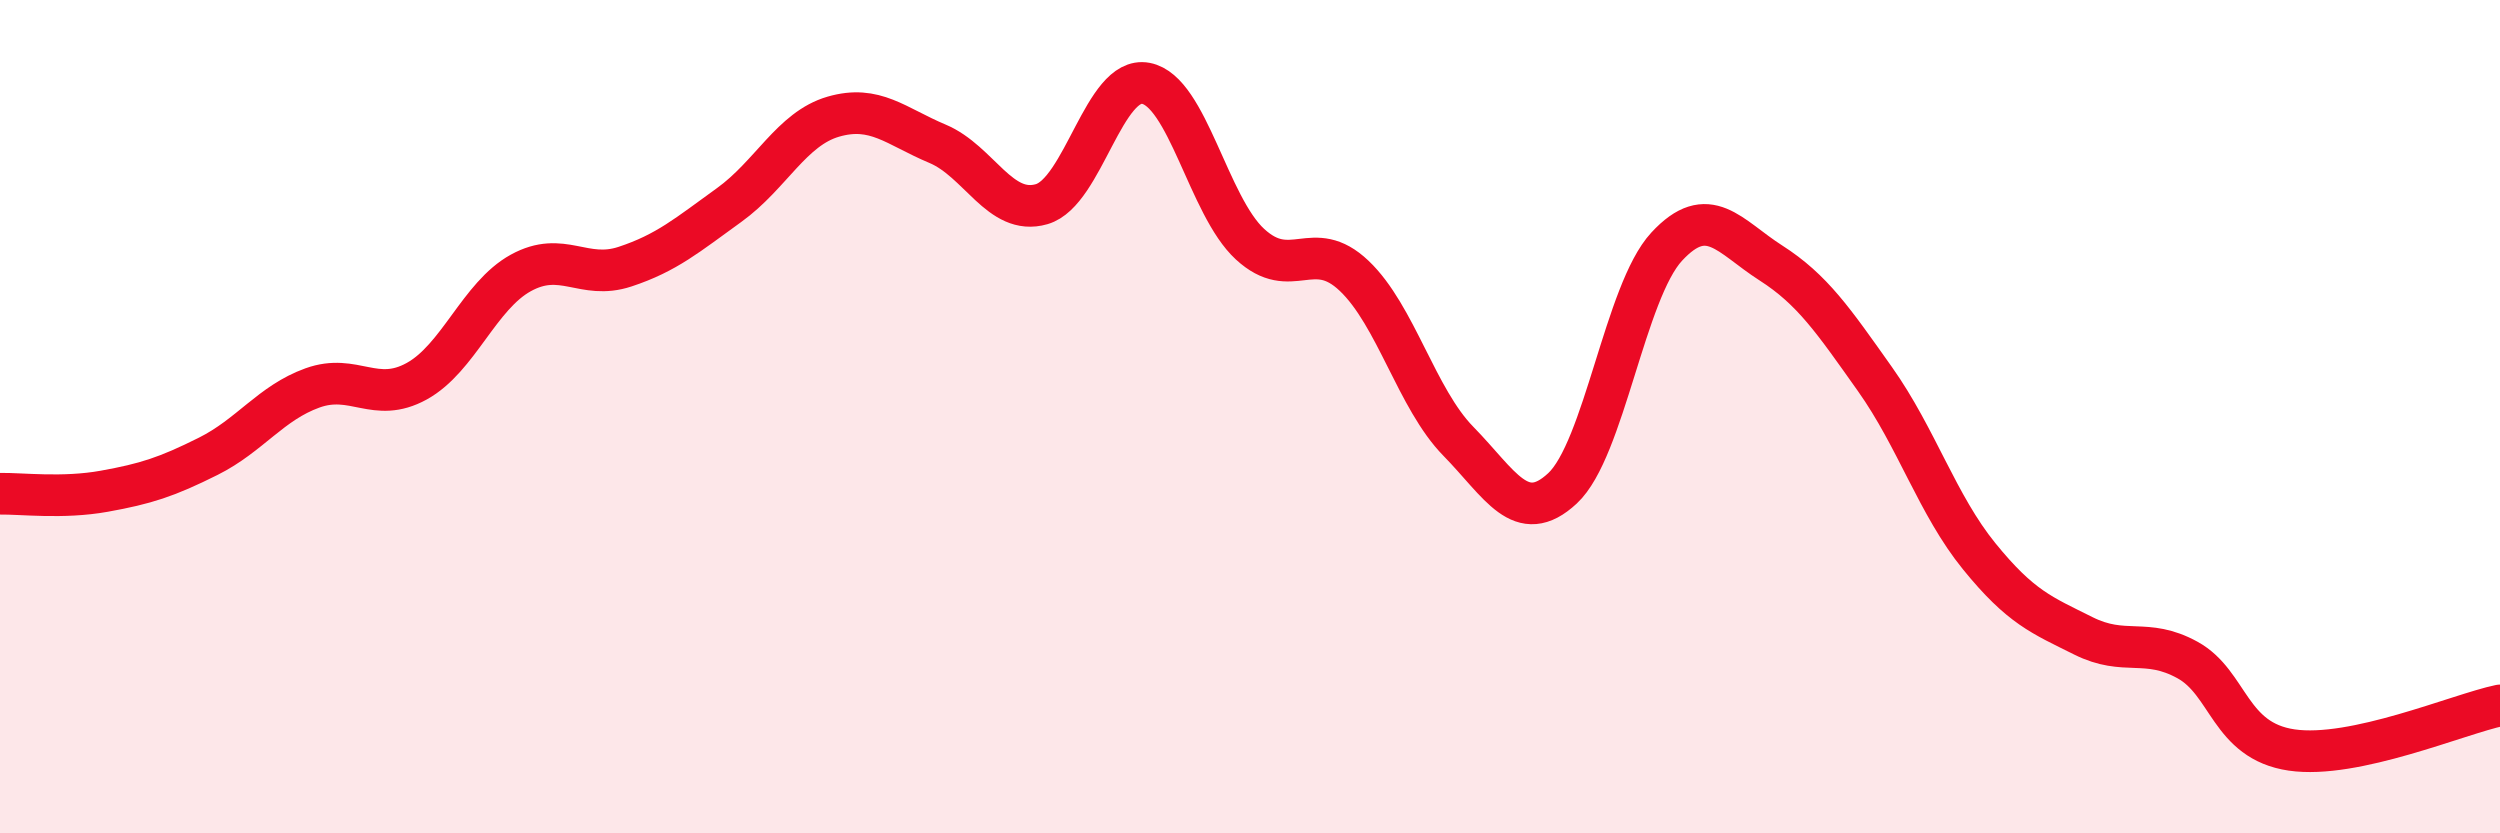
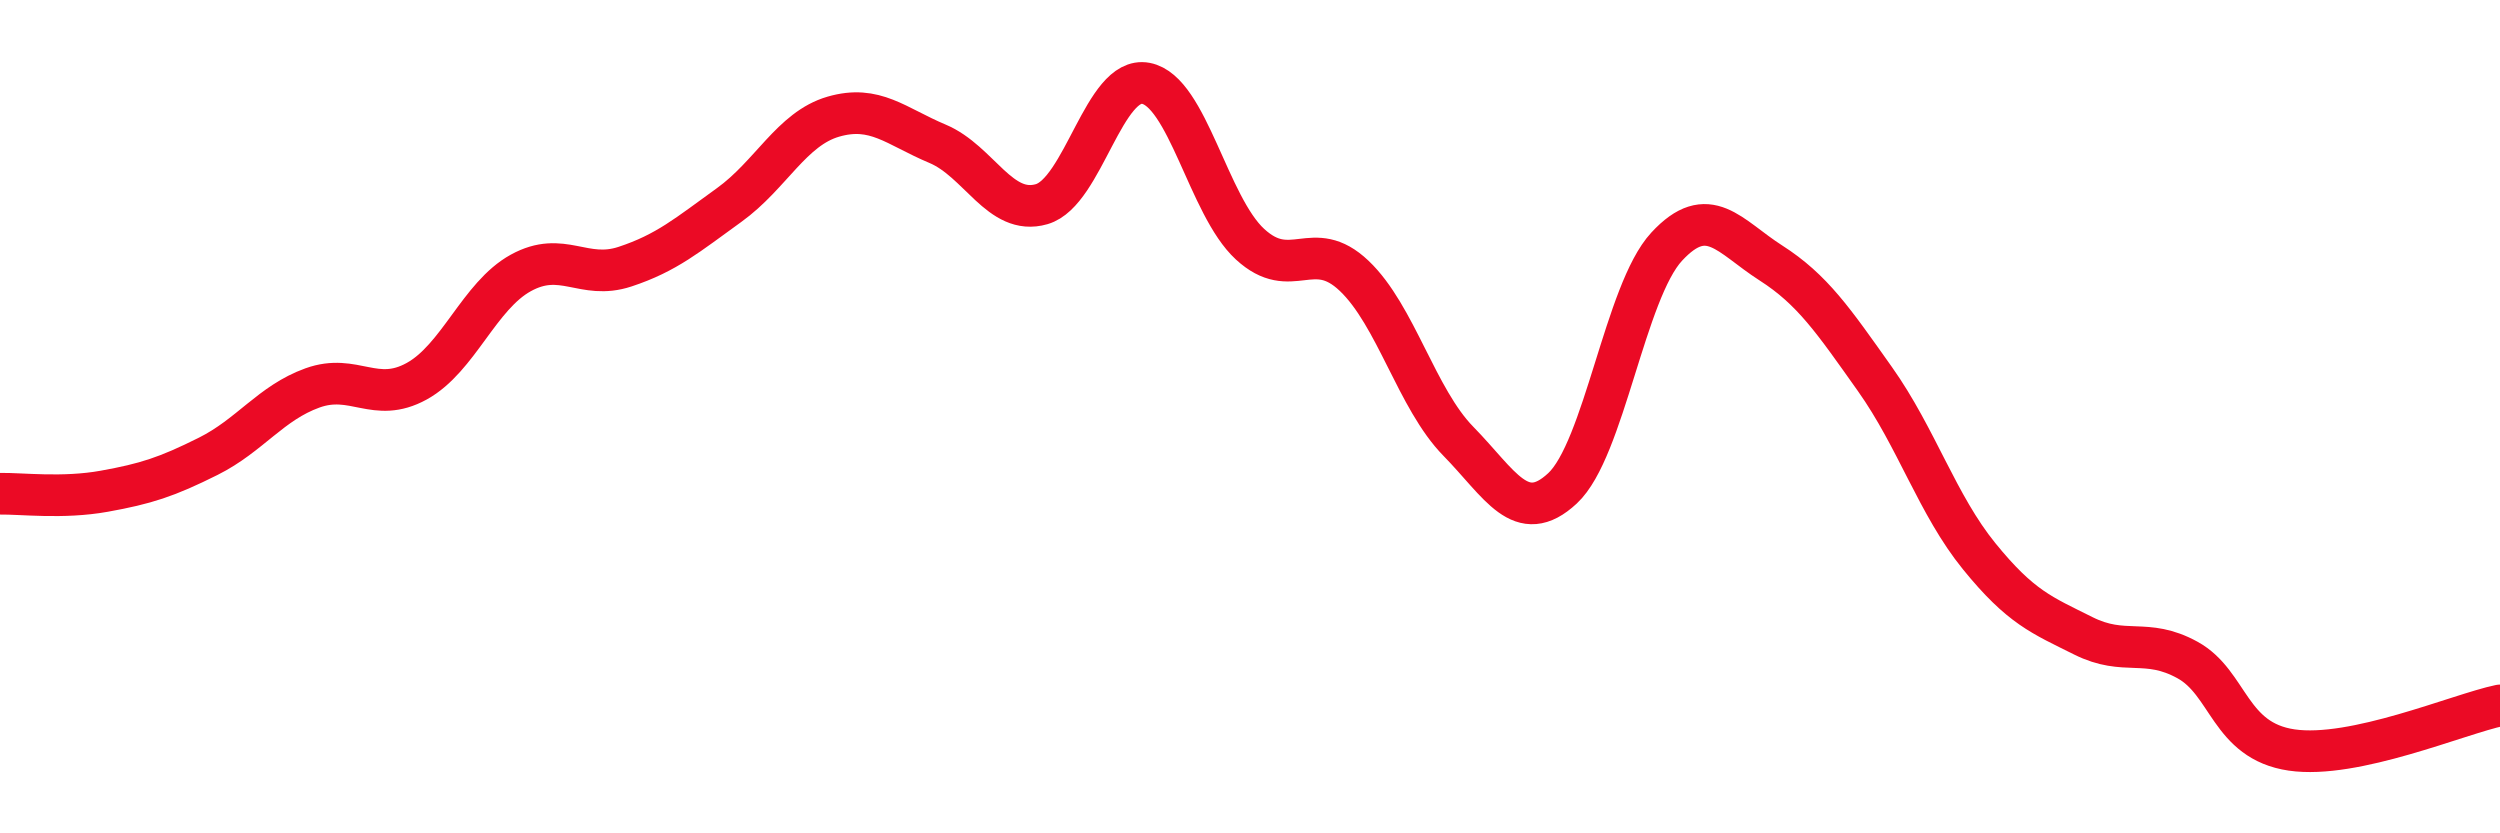
<svg xmlns="http://www.w3.org/2000/svg" width="60" height="20" viewBox="0 0 60 20">
-   <path d="M 0,11.85 C 0.5,11.84 1.5,11.97 2.5,11.79 C 3.5,11.61 4,11.45 5,10.95 C 6,10.45 6.5,9.67 7.5,9.31 C 8.5,8.95 9,9.7 10,9.15 C 11,8.6 11.5,7.1 12.5,6.55 C 13.5,6 14,6.73 15,6.4 C 16,6.07 16.5,5.64 17.5,4.92 C 18.5,4.2 19,3.09 20,2.8 C 21,2.51 21.5,3.03 22.5,3.45 C 23.5,3.87 24,5.19 25,4.9 C 26,4.61 26.5,1.81 27.5,2 C 28.5,2.19 29,4.94 30,5.86 C 31,6.78 31.5,5.67 32.5,6.62 C 33.5,7.57 34,9.57 35,10.59 C 36,11.61 36.5,12.65 37.5,11.72 C 38.5,10.79 39,7 40,5.92 C 41,4.84 41.5,5.67 42.5,6.31 C 43.5,6.95 44,7.69 45,9.1 C 46,10.51 46.5,12.12 47.5,13.35 C 48.5,14.58 49,14.76 50,15.26 C 51,15.76 51.5,15.29 52.5,15.84 C 53.5,16.39 53.5,17.78 55,18 C 56.5,18.22 59,17.14 60,16.93L60 20L0 20Z" fill="#EB0A25" opacity="0.1" stroke-linecap="round" stroke-linejoin="round" />
  <path d="M 0,11.85 C 0.5,11.84 1.5,11.97 2.5,11.79 C 3.5,11.61 4,11.45 5,10.95 C 6,10.45 6.5,9.67 7.5,9.31 C 8.5,8.95 9,9.7 10,9.15 C 11,8.6 11.5,7.1 12.5,6.55 C 13.5,6 14,6.73 15,6.4 C 16,6.07 16.5,5.64 17.5,4.92 C 18.5,4.2 19,3.09 20,2.8 C 21,2.51 21.5,3.03 22.5,3.45 C 23.5,3.87 24,5.19 25,4.9 C 26,4.61 26.5,1.81 27.5,2 C 28.5,2.19 29,4.94 30,5.86 C 31,6.78 31.5,5.67 32.5,6.62 C 33.5,7.57 34,9.57 35,10.59 C 36,11.61 36.5,12.65 37.5,11.72 C 38.5,10.79 39,7 40,5.92 C 41,4.84 41.5,5.67 42.5,6.31 C 43.5,6.95 44,7.69 45,9.1 C 46,10.51 46.5,12.12 47.5,13.35 C 48.5,14.58 49,14.76 50,15.26 C 51,15.76 51.5,15.29 52.5,15.84 C 53.5,16.39 53.5,17.78 55,18 C 56.5,18.22 59,17.14 60,16.93" stroke="#EB0A25" stroke-width="1" fill="none" stroke-linecap="round" stroke-linejoin="round" />
</svg>